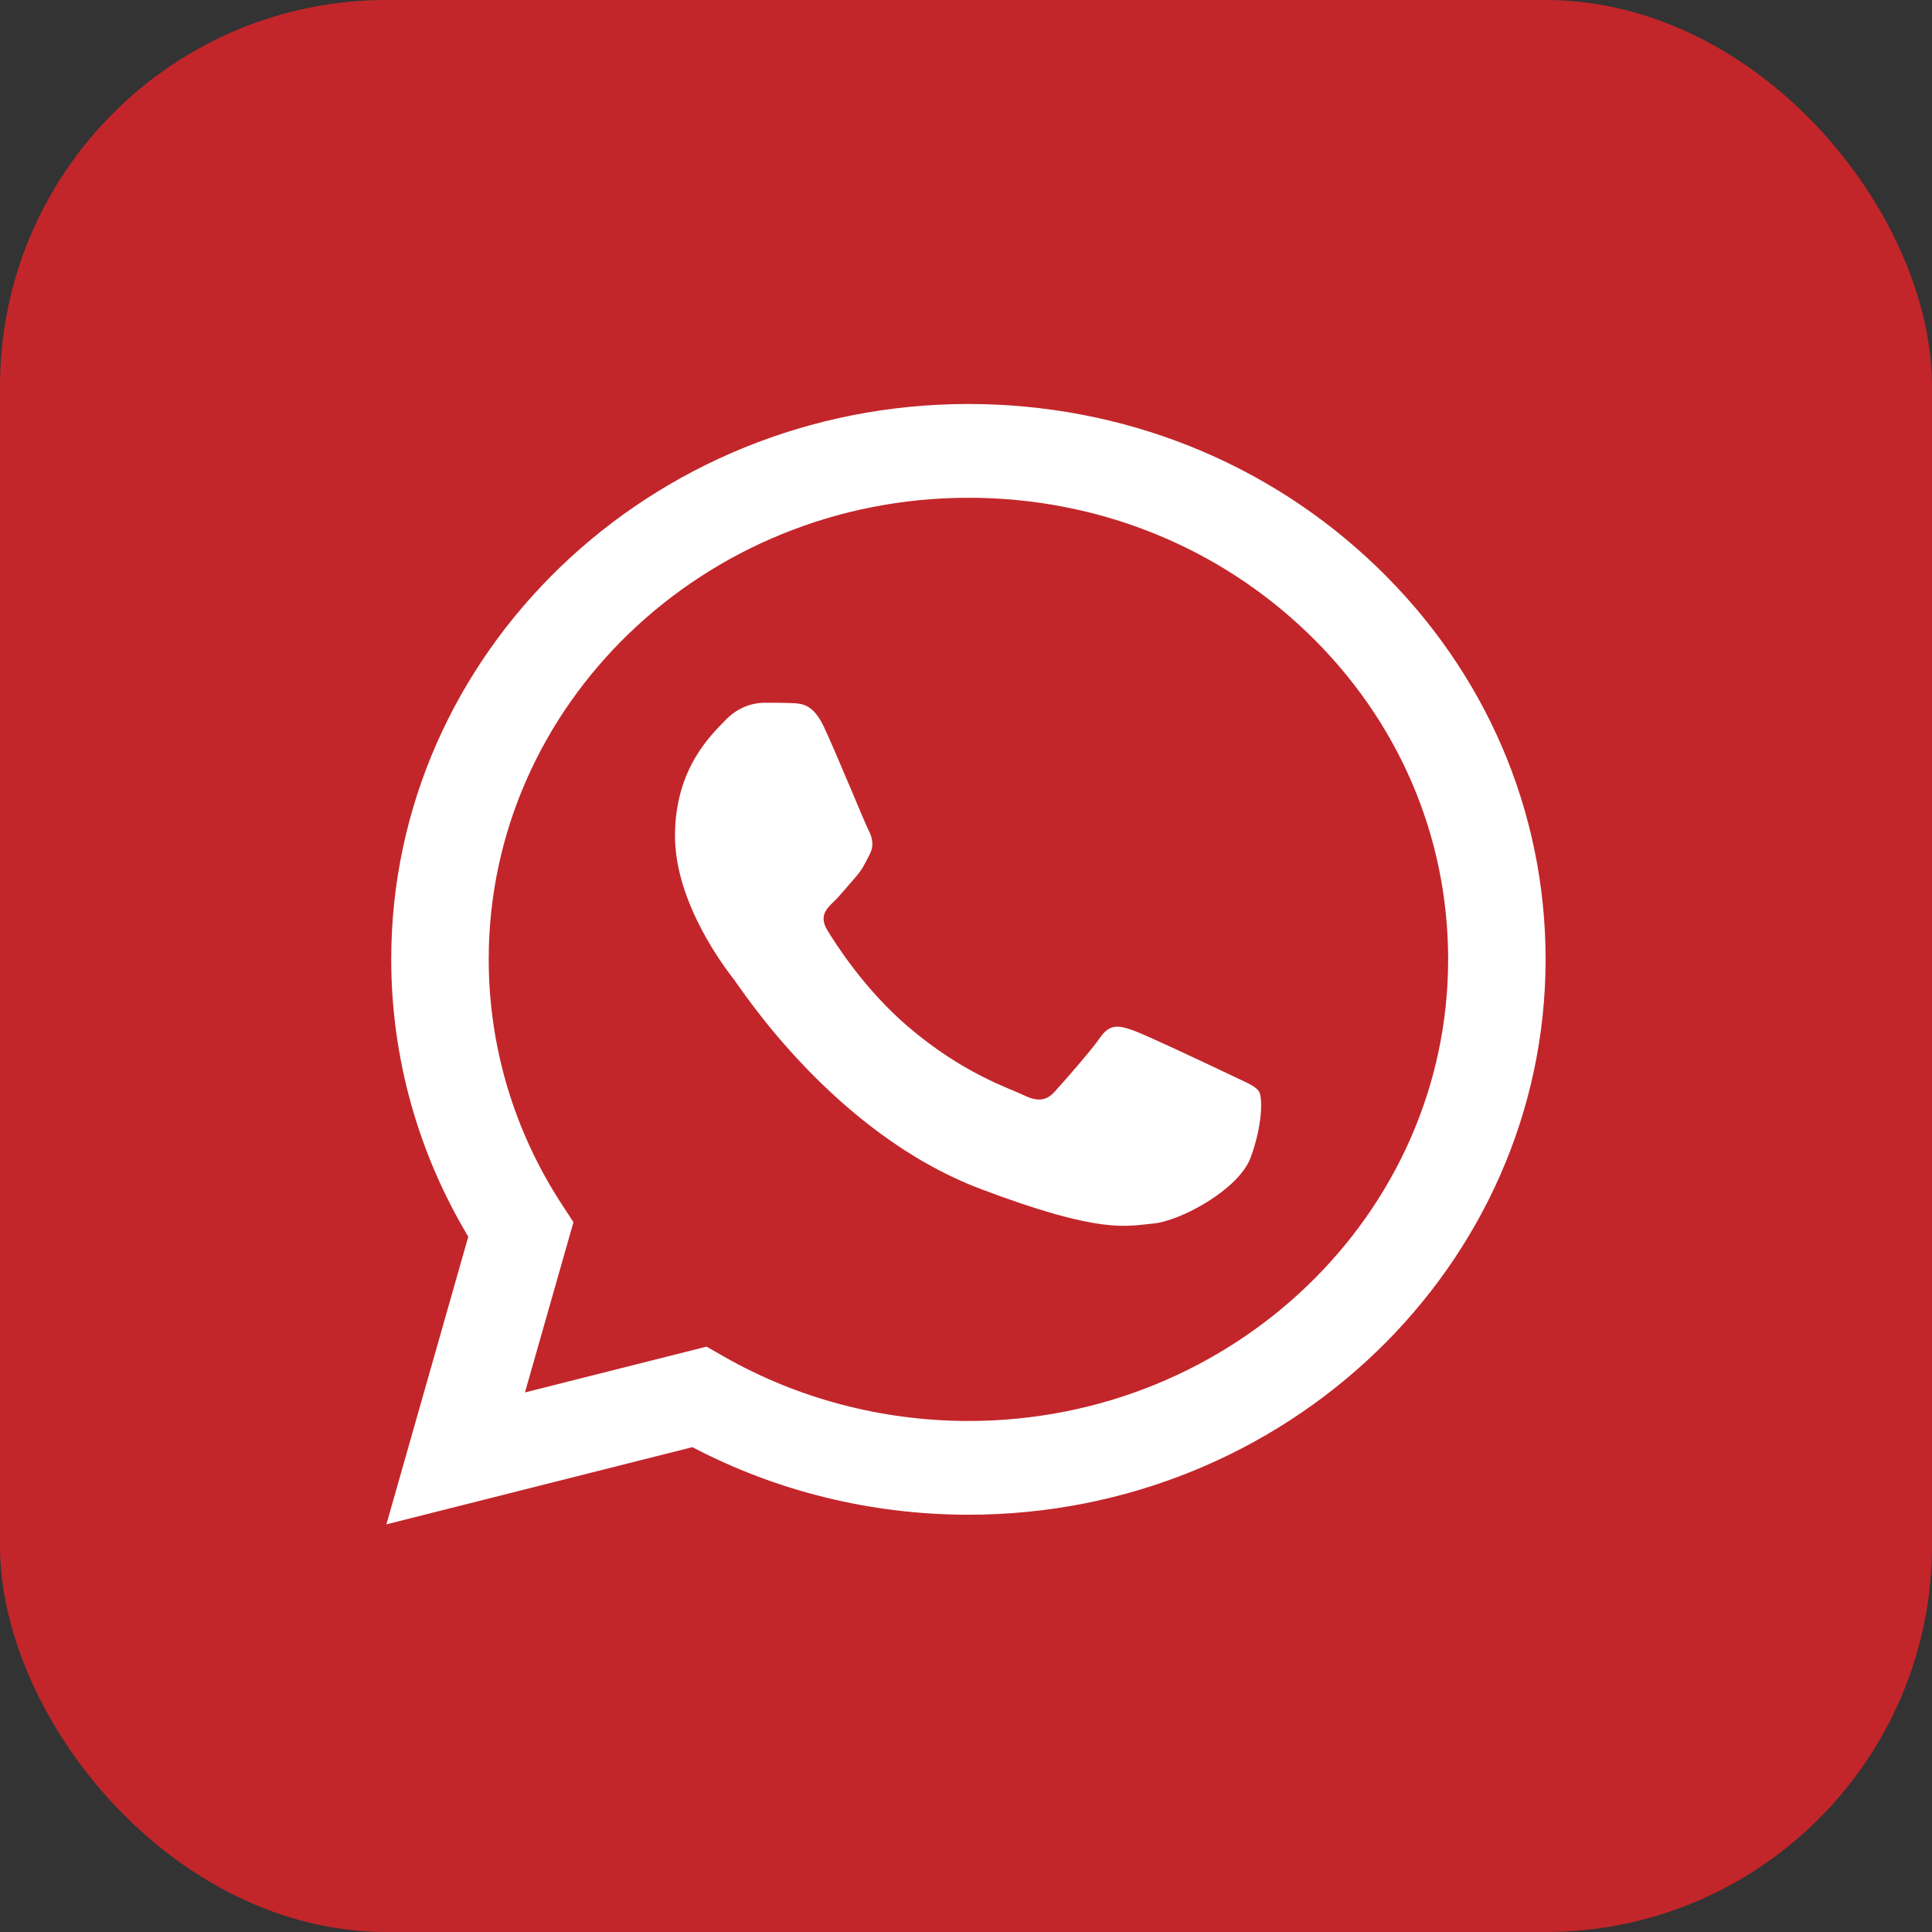
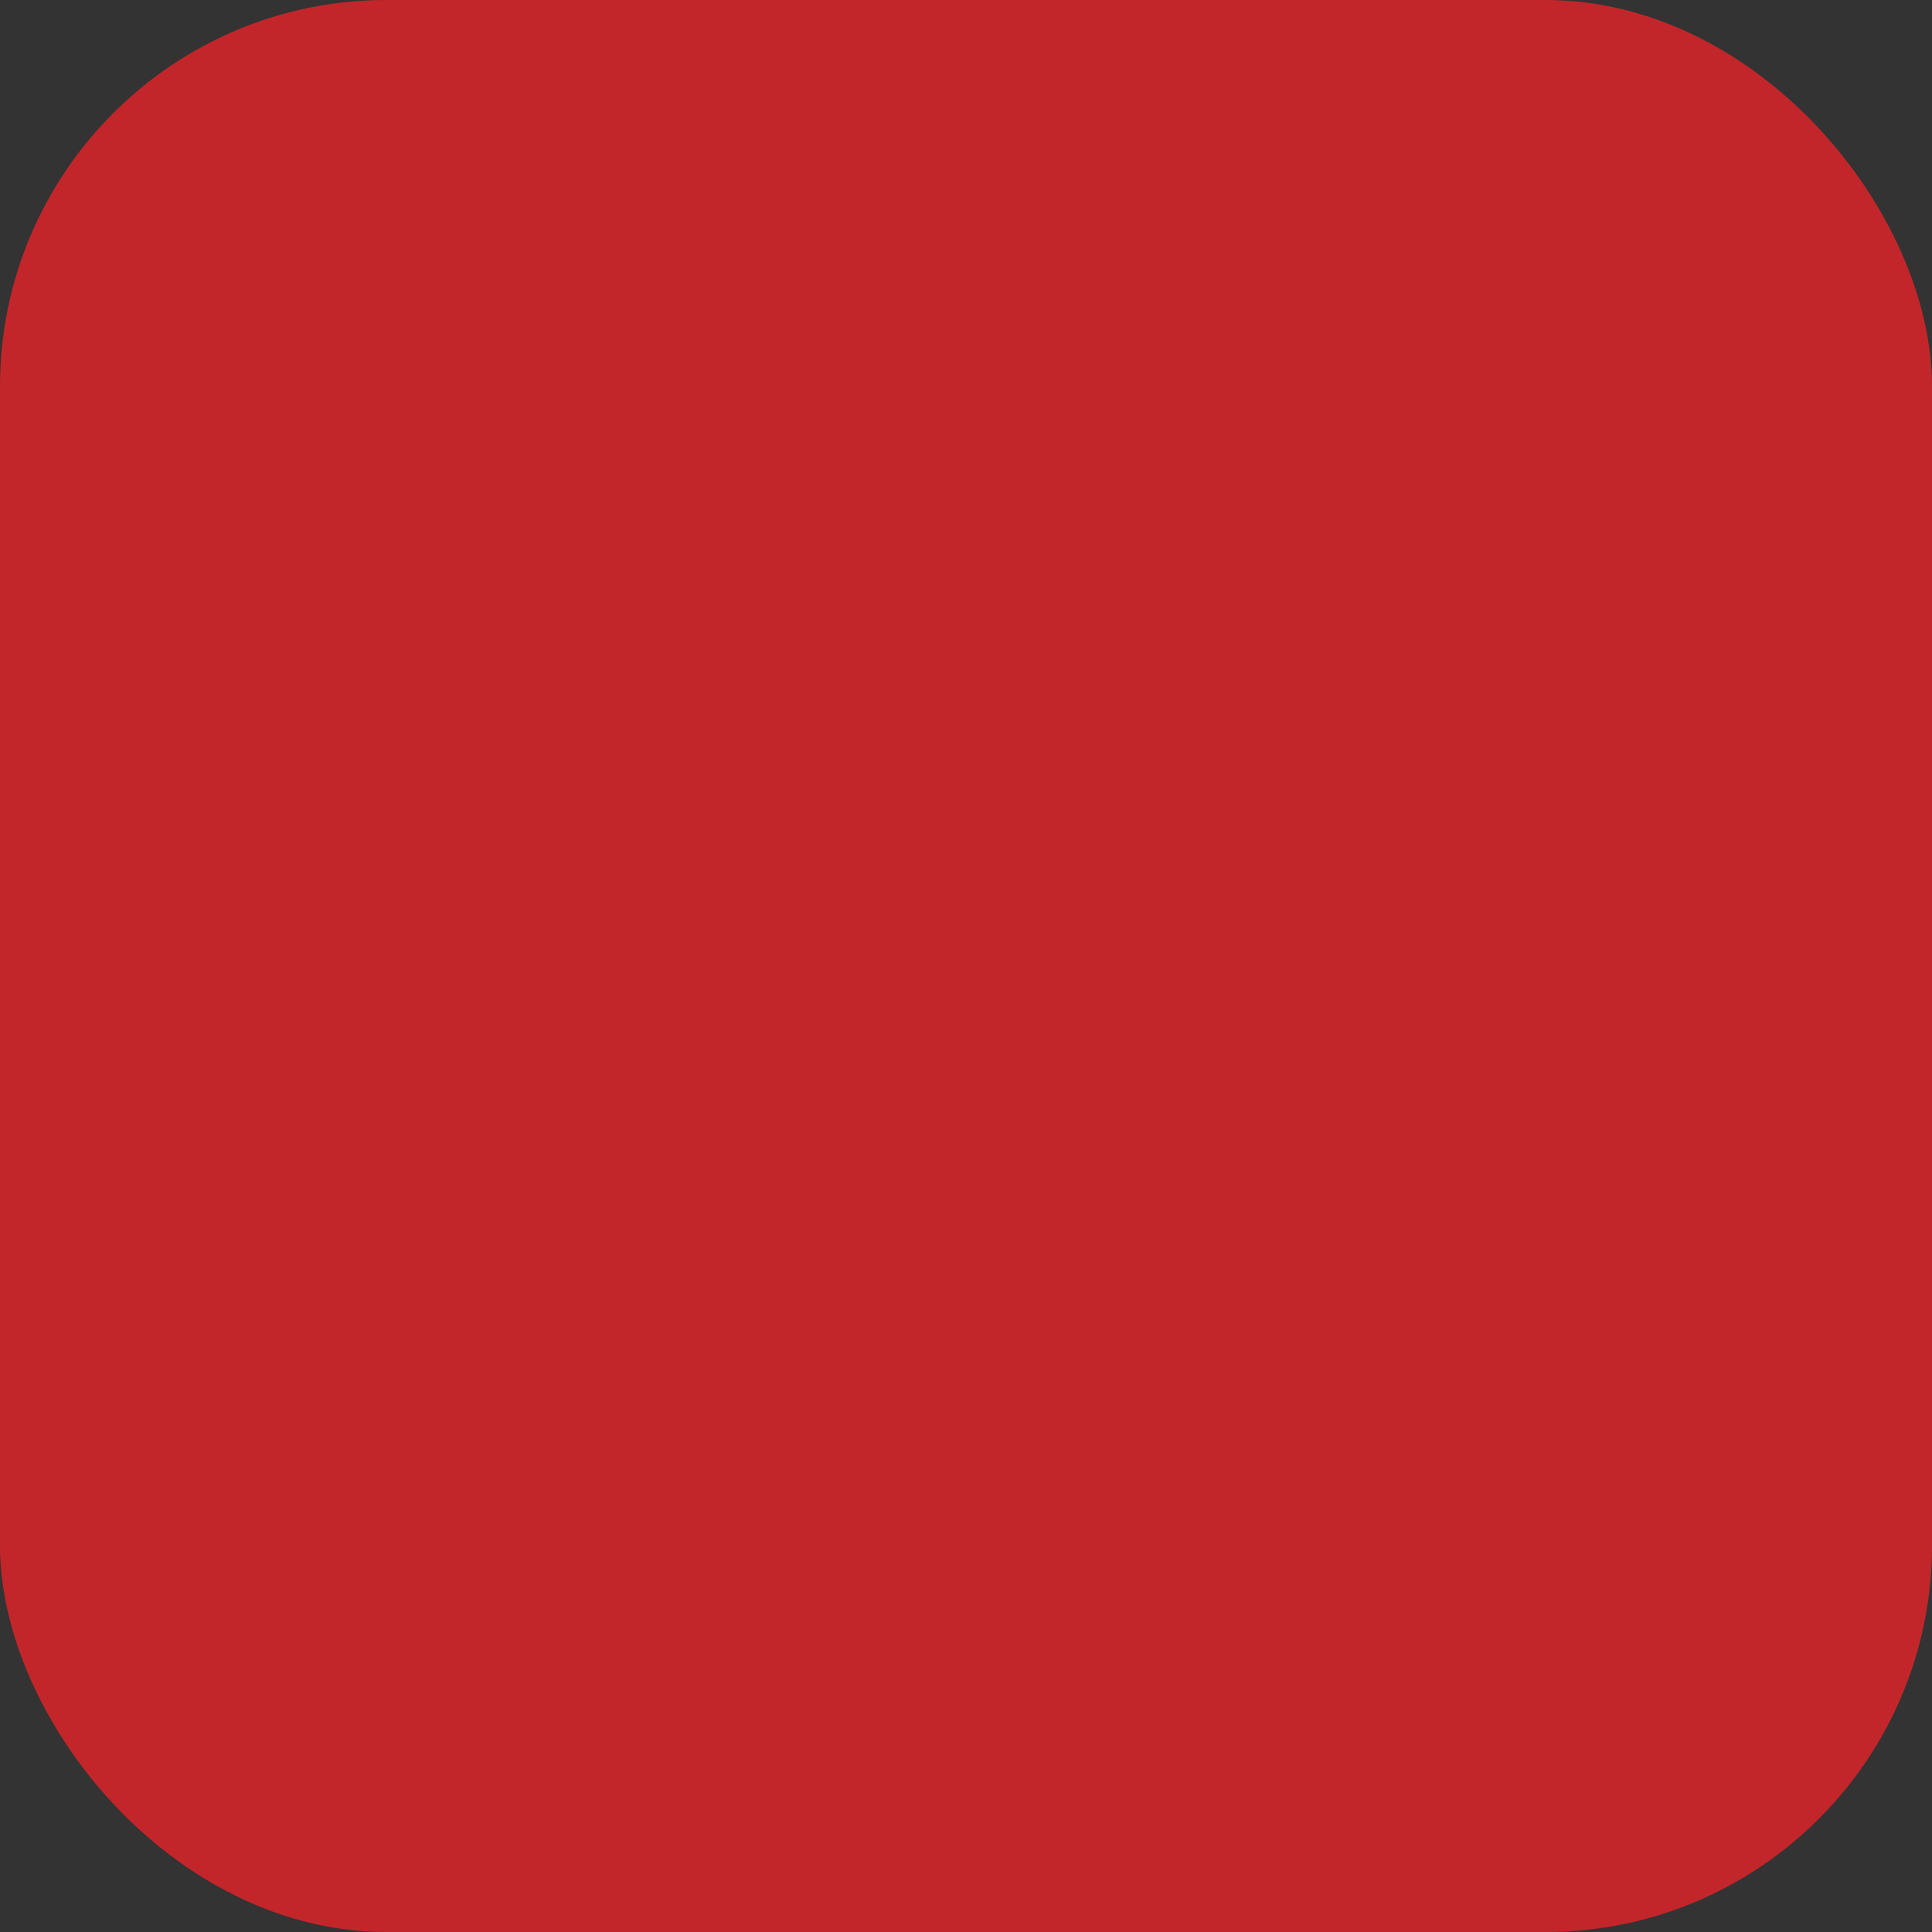
<svg xmlns="http://www.w3.org/2000/svg" width="50" height="50" viewBox="0 0 50 50" fill="none">
  <rect x="0" y="0" width="50" height="50" fill="#333333" stroke="none" />
  <rect width="50" height="50" rx="10" fill="#C2262A" />
  <g clip-path="url(#clip0_1245_6820)">
    <path d="M10.125 24.822C10.125 27.354 10.812 29.826 12.119 32.005L10 39.45L17.919 37.452C20.1 38.597 22.557 39.2 25.056 39.201H25.063C33.295 39.201 39.996 32.755 40 24.833C40.001 20.994 38.449 17.384 35.629 14.668C32.809 11.953 29.059 10.457 25.063 10.455C16.829 10.455 10.129 16.9 10.125 24.822ZM14.841 31.63L14.546 31.178C13.303 29.277 12.647 27.079 12.648 24.823C12.65 18.238 18.219 12.882 25.067 12.882C28.384 12.883 31.501 14.127 33.845 16.384C36.189 18.641 37.479 21.641 37.478 24.832C37.475 31.417 31.906 36.775 25.063 36.775H25.058C22.83 36.773 20.645 36.198 18.739 35.11L18.285 34.851L13.586 36.036L14.841 31.63Z" fill="white" />
-     <path d="M21.325 18.816C21.046 18.218 20.752 18.206 20.486 18.196C20.268 18.187 20.019 18.188 19.77 18.188C19.521 18.188 19.117 18.278 18.775 18.637C18.433 18.996 17.469 19.865 17.469 21.632C17.469 23.398 18.806 25.106 18.993 25.346C19.179 25.585 21.575 29.327 25.368 30.766C28.521 31.962 29.163 31.725 29.847 31.665C30.531 31.605 32.055 30.796 32.366 29.958C32.677 29.119 32.677 28.4 32.584 28.25C32.491 28.101 32.242 28.011 31.869 27.831C31.495 27.652 29.66 26.783 29.318 26.663C28.976 26.543 28.727 26.483 28.478 26.843C28.229 27.202 27.515 28.011 27.297 28.25C27.079 28.49 26.861 28.52 26.488 28.341C26.115 28.16 24.913 27.782 23.487 26.558C22.377 25.607 21.628 24.431 21.41 24.071C21.193 23.712 21.387 23.518 21.574 23.339C21.742 23.178 21.948 22.919 22.134 22.71C22.32 22.5 22.383 22.351 22.507 22.111C22.632 21.871 22.569 21.662 22.476 21.482C22.383 21.302 21.657 19.526 21.325 18.816Z" fill="white" />
  </g>
  <defs>
    <clipPath id="clip0_1245_6820">
-       <rect width="30" height="29.091" fill="white" transform="translate(10 10.455)" />
-     </clipPath>
+       </clipPath>
  </defs>
</svg>